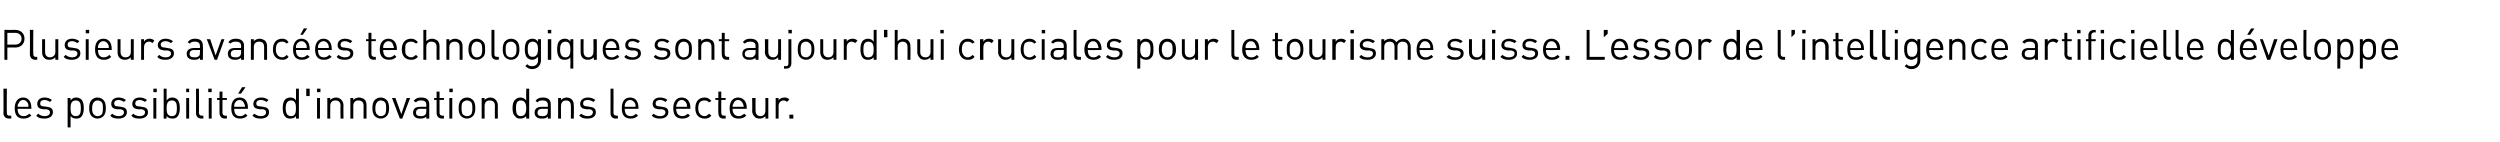
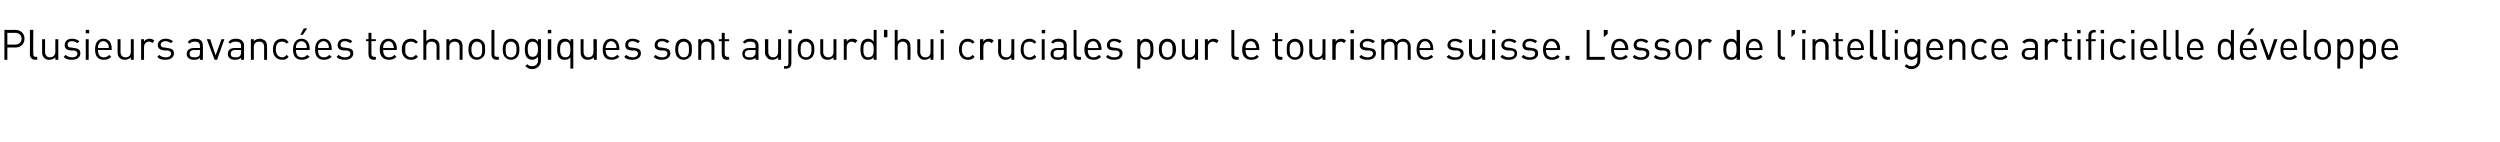
<svg xmlns="http://www.w3.org/2000/svg" version="1.1" width="510.2px" height="29px" viewBox="0 0 510.2 29">
  <desc>Plusieurs avanc es technologiques sont aujourd'hui cruciales pour le tourisme suisse. L’essor de l’intelligence artif...</desc>
  <defs />
  <g id="Polygon5906">
-     <path d="m1.4 23c0 .4.1.6.5.6c.02.04.4 0 .4 0l0 .6c0 0-.49-.04-.5 0c-.7 0-1.1-.5-1.1-1.1c.05-.05 0-5 0-5l.7 0c0 0-.04 4.92 0 4.9zm5-1c.04-.04 0 .2 0 .2c0 0-2.78.03-2.8 0c0 1 .4 1.5 1.3 1.5c.4 0 .7-.2 1.1-.5c0 0 .4.4.4.4c-.5.4-.9.6-1.6.6c-1.1 0-1.8-.6-1.8-2.1c0-1.4.7-2.2 1.7-2.2c1.1 0 1.7.8 1.7 2.1zm-2.6-.9c-.2.2-.2.3-.2.7c0 0 2.2 0 2.2 0c0-.4 0-.5-.1-.7c-.2-.4-.5-.7-1-.7c-.4 0-.8.3-.9.7zm6.8-.7c0 0-.4.4-.4.4c-.3-.2-.7-.4-1.1-.4c-.6 0-.9.3-.9.7c0 .4.2.6.7.6c0 0 .7.1.7.1c.7.1 1.2.3 1.2 1.1c0 .8-.7 1.3-1.7 1.3c-.7 0-1.3-.1-1.7-.6c0 0 .4-.4.4-.4c.3.3.8.5 1.3.5c.7 0 1.1-.3 1.1-.8c0-.3-.2-.5-.7-.6c0 0-.7 0-.7 0c-.8-.1-1.2-.4-1.2-1.1c0-.8.6-1.3 1.5-1.3c.6 0 1.1.2 1.5.5zm6-.1c.4.4.5 1.1.5 1.8c0 .6-.1 1.3-.5 1.7c-.2.3-.6.4-1 .4c-.5 0-.8-.1-1.2-.5c.01-.03 0 2.3 0 2.3l-.6 0l0-6l.6 0c0 0 .01.47 0 .5c.4-.5.7-.6 1.2-.6c.4 0 .8.2 1 .4zm-2.2 1.8c0 .8.1 1.6 1.1 1.6c.9 0 1-.8 1-1.6c0-.8-.1-1.6-1-1.6c-1 0-1.1.8-1.1 1.6zm6.7-1.7c.4.4.5 1 .5 1.7c0 .6-.1 1.2-.5 1.6c-.3.3-.7.5-1.2.5c-.5 0-.9-.2-1.2-.5c-.4-.4-.5-1-.5-1.6c0-.7.1-1.3.5-1.7c.3-.3.7-.5 1.2-.5c.5 0 .9.2 1.2.5zm-1.9.4c-.3.3-.4.8-.4 1.3c0 .4 0 1 .4 1.3c.2.2.4.3.7.3c.3 0 .6-.1.8-.3c.3-.3.3-.9.3-1.3c0-.5 0-1-.3-1.3c-.2-.2-.5-.3-.8-.3c-.3 0-.5.1-.7.3zm6.5-.4c0 0-.4.4-.4.4c-.3-.2-.7-.4-1.1-.4c-.6 0-.9.3-.9.7c0 .4.2.6.7.6c0 0 .7.1.7.1c.7.1 1.2.3 1.2 1.1c0 .8-.7 1.3-1.7 1.3c-.7 0-1.3-.1-1.7-.6c0 0 .4-.4.4-.4c.3.3.8.5 1.3.5c.7 0 1.1-.3 1.1-.8c0-.3-.2-.5-.7-.6c0 0-.7 0-.7 0c-.8-.1-1.2-.4-1.2-1.1c0-.8.6-1.3 1.5-1.3c.6 0 1.1.2 1.5.5zm4.3 0c0 0-.4.4-.4.4c-.3-.2-.7-.4-1.1-.4c-.6 0-.9.3-.9.7c0 .4.2.6.7.6c0 0 .7.1.7.1c.7.1 1.2.3 1.2 1.1c0 .8-.7 1.3-1.7 1.3c-.7 0-1.3-.1-1.7-.6c0 0 .4-.4.4-.4c.3.3.8.5 1.3.5c.7 0 1.1-.3 1.1-.8c0-.3-.2-.5-.7-.6c0 0-.7 0-.7 0c-.8-.1-1.2-.4-1.2-1.1c0-.8.6-1.3 1.5-1.3c.6 0 1.1.2 1.5.5zm1.9 3.8l-.6 0l0-4.2l.6 0l0 4.2zm.1-5.4l-.7 0l0-.7l.7 0l0 .7zm2 1.7c.4-.5.7-.6 1.2-.6c.4 0 .8.2 1 .4c.4.4.5 1.1.5 1.8c0 .6-.1 1.3-.5 1.7c-.2.3-.6.4-1 .4c-.5 0-.8-.1-1.2-.5c0-.04 0 .5 0 .5l-.6 0l0-6.1l.6 0c0 0 0 2.37 0 2.4zm0 1.6c0 .8.1 1.6 1.1 1.6c.9 0 1-.8 1-1.6c0-.8-.1-1.6-1-1.6c-1 0-1.1.8-1.1 1.6zm4.6 2.1l-.6 0l0-4.2l.6 0l0 4.2zm0-5.4l-.6 0l0-.7l.6 0l0 .7zm2 4.2c0 .4.2.6.6.6c0 .04.3 0 .3 0l0 .6c0 0-.41-.04-.4 0c-.7 0-1.1-.5-1.1-1.1c.03-.05 0-5 0-5l.6 0c0 0 .04 4.92 0 4.9zm2.6 1.2l-.6 0l0-4.2l.6 0l0 4.2zm0-5.4l-.7 0l0-.7l.7 0l0 .7zm2.2 1.2l.9 0l0 .4l-.9 0c0 0 .01 2.62 0 2.6c0 .4.2.6.6.6c-.02.04.3 0 .3 0l0 .6c0 0-.44-.04-.4 0c-.7 0-1.1-.5-1.1-1.2c-.01.04 0-2.6 0-2.6l-.5 0l0-.4l.5 0l0-1.3l.6 0l0 1.3zm5.2 2c-.01-.04 0 .2 0 .2c0 0-2.84.03-2.8 0c0 1 .4 1.5 1.2 1.5c.5 0 .8-.2 1.1-.5c0 0 .4.4.4.4c-.4.4-.8.6-1.5.6c-1.1 0-1.8-.6-1.8-2.1c0-1.4.6-2.2 1.7-2.2c1.1 0 1.7.8 1.7 2.1zm-2.7-.9c-.1.2-.1.3-.1.7c0 0 2.2 0 2.2 0c0-.4-.1-.5-.2-.7c-.1-.4-.5-.7-.9-.7c-.5 0-.8.3-1 .7zm1.3-2l-.6 0l.8-1.3l.7 0l-.9 1.3zm5.6 1.3c0 0-.4.4-.4.4c-.3-.2-.7-.4-1.2-.4c-.6 0-.9.3-.9.7c0 .4.2.6.8.6c0 0 .6.1.6.1c.7.1 1.2.3 1.2 1.1c0 .8-.6 1.3-1.7 1.3c-.7 0-1.2-.1-1.7-.6c0 0 .4-.4.4-.4c.4.3.8.5 1.3.5c.7 0 1.1-.3 1.1-.8c0-.3-.2-.5-.6-.6c0 0-.7 0-.7 0c-.9-.1-1.3-.4-1.3-1.1c0-.8.7-1.3 1.6-1.3c.6 0 1.1.2 1.5.5zm6.2 3.8l-.6 0c0 0 .03-.53 0-.5c-.3.4-.7.5-1.2.5c-.4 0-.8-.1-1-.4c-.4-.4-.5-1.1-.5-1.7c0-.7.1-1.4.5-1.8c.2-.2.6-.4 1-.4c.5 0 .9.1 1.2.6c.03-.03 0-2.4 0-2.4l.6 0l0 6.1zm-2.7-2.1c0 .8.2 1.6 1.1 1.6c.9 0 1-.8 1-1.6c0-.8-.1-1.6-1-1.6c-.9 0-1.1.8-1.1 1.6zm4.9-2.5l-.7 0l0-1.5l.7 0l0 1.5zm2.1 4.6l-.6 0l0-4.2l.6 0l0 4.2zm.1-5.4l-.7 0l0-.7l.7 0l0 .7zm4.2 1.5c.3.3.5.7.5 1.2c-.04-.01 0 2.7 0 2.7l-.6 0c0 0-.05-2.61 0-2.6c0-.8-.4-1.1-1.1-1.1c-.6 0-1 .4-1 1.1c-.02-.01 0 2.6 0 2.6l-.6 0l0-4.2l.6 0c0 0-.03.45 0 .4c.3-.3.7-.5 1.2-.5c.4 0 .8.2 1 .4zm4.8 0c.3.3.4.7.4 1.2c-.01-.01 0 2.7 0 2.7l-.6 0c0 0-.02-2.61 0-2.6c0-.8-.4-1.1-1.1-1.1c-.6 0-1 .4-1 1.1c0-.01 0 2.6 0 2.6l-.6 0l0-4.2l.6 0c0 0-.01.45 0 .4c.3-.3.7-.5 1.2-.5c.4 0 .8.2 1.1.4zm4.5.1c.4.4.5 1 .5 1.7c0 .6-.1 1.2-.5 1.6c-.3.3-.7.5-1.2.5c-.5 0-.9-.2-1.2-.5c-.4-.4-.5-1-.5-1.6c0-.7.1-1.3.5-1.7c.3-.3.7-.5 1.2-.5c.5 0 .9.2 1.2.5zm-1.9.4c-.3.3-.4.8-.4 1.3c0 .4 0 1 .4 1.3c.2.2.4.3.7.3c.3 0 .6-.1.8-.3c.3-.3.3-.9.3-1.3c0-.5 0-1-.3-1.3c-.2-.2-.5-.3-.8-.3c-.3 0-.5.1-.7.3zm3-.8l.7 0l1.2 3.3l1.1-3.3l.7 0l-1.6 4.2l-.5 0l-1.6-4.2zm7.6 1.3c0 .02 0 2.9 0 2.9l-.6 0c0 0-.01-.44 0-.4c-.3.3-.7.4-1.2.4c-.6 0-.9-.1-1.2-.4c-.2-.2-.3-.5-.3-.8c0-.8.5-1.2 1.4-1.2c.04-.02 1.3 0 1.3 0c0 0-.01-.42 0-.4c0-.6-.3-.9-1.1-.9c-.5 0-.8.1-1 .4c0 0-.5-.3-.5-.3c.4-.5.8-.7 1.5-.7c1.2 0 1.7.5 1.7 1.4zm-1.8.9c-.6 0-.9.3-.9.8c0 .5.3.7 1 .7c.3 0 .6 0 .9-.3c.1-.1.2-.4.2-.7c-.01-.02 0-.5 0-.5c0 0-1.17.03-1.2 0zm3.9-2.2l.9 0l0 .4l-.9 0c0 0 .01 2.62 0 2.6c0 .4.2.6.6.6c-.02.04.3 0 .3 0l0 .6c0 0-.43-.04-.4 0c-.7 0-1.1-.5-1.1-1.2c0 .04 0-2.6 0-2.6l-.5 0l0-.4l.5 0l0-1.3l.6 0l0 1.3zm2.6 4.2l-.6 0l0-4.2l.6 0l0 4.2zm.1-5.4l-.7 0l0-.7l.7 0l0 .7zm4.1 1.6c.4.4.5 1 .5 1.7c0 .6-.1 1.2-.5 1.6c-.3.3-.7.5-1.2.5c-.5 0-.9-.2-1.2-.5c-.4-.4-.5-1-.5-1.6c0-.7.1-1.3.5-1.7c.3-.3.7-.5 1.2-.5c.5 0 .9.2 1.2.5zm-2 .4c-.3.3-.3.8-.3 1.3c0 .4 0 1 .3 1.3c.3.2.5.3.8.3c.3 0 .6-.1.8-.3c.3-.3.3-.9.3-1.3c0-.5 0-1-.3-1.3c-.2-.2-.5-.3-.8-.3c-.3 0-.5.1-.8.3zm6.6-.5c.3.3.5.7.5 1.2c-.02-.01 0 2.7 0 2.7l-.6 0c0 0-.03-2.61 0-2.6c0-.8-.4-1.1-1.1-1.1c-.6 0-1 .4-1 1.1c-.01-.01 0 2.6 0 2.6l-.6 0l0-4.2l.6 0c0 0-.01.45 0 .4c.3-.3.7-.5 1.2-.5c.4 0 .8.2 1 .4zm6.9 3.9l-.6 0c0 0-.05-.53 0-.5c-.4.4-.8.5-1.2.5c-.5 0-.8-.1-1-.4c-.5-.4-.6-1.1-.6-1.7c0-.7.1-1.4.6-1.8c.2-.2.5-.4 1-.4c.4 0 .8.1 1.2.6c-.05-.03 0-2.4 0-2.4l.6 0l0 6.1zm-2.7-2.1c0 .8.1 1.6 1 1.6c.9 0 1.1-.8 1.1-1.6c0-.8-.2-1.6-1.1-1.6c-.9 0-1 .8-1 1.6zm7.1-.8c.03.02 0 2.9 0 2.9l-.6 0c0 0 .02-.44 0-.4c-.3.3-.6.4-1.2.4c-.6 0-.9-.1-1.2-.4c-.2-.2-.3-.5-.3-.8c0-.8.5-1.2 1.5-1.2c-.03-.02 1.2 0 1.2 0c0 0 .02-.42 0-.4c0-.6-.3-.9-1.1-.9c-.5 0-.8.1-1 .4c0 0-.4-.3-.4-.3c.3-.5.8-.7 1.5-.7c1.1 0 1.6.5 1.6 1.4zm-1.7.9c-.7 0-1 .3-1 .8c0 .5.3.7 1 .7c.3 0 .6 0 .9-.3c.1-.1.2-.4.2-.7c.02-.02 0-.5 0-.5c0 0-1.15.03-1.1 0zm6-1.9c.3.3.4.7.4 1.2c.05-.01 0 2.7 0 2.7l-.6 0c0 0 .04-2.61 0-2.6c0-.8-.4-1.1-1-1.1c-.6 0-1 .4-1 1.1c-.04-.01 0 2.6 0 2.6l-.6 0l0-4.2l.6 0c0 0-.05.45 0 .4c.3-.3.7-.5 1.1-.5c.5 0 .9.2 1.1.4zm4.8.1c0 0-.4.4-.4.4c-.3-.2-.7-.4-1.2-.4c-.6 0-.9.3-.9.7c0 .4.2.6.8.6c0 0 .6.1.6.1c.7.1 1.2.3 1.2 1.1c0 .8-.6 1.3-1.7 1.3c-.7 0-1.2-.1-1.7-.6c0 0 .4-.4.4-.4c.4.3.8.5 1.3.5c.7 0 1.1-.3 1.1-.8c0-.3-.2-.5-.6-.6c0 0-.7 0-.7 0c-.9-.1-1.3-.4-1.3-1.1c0-.8.7-1.3 1.6-1.3c.6 0 1.1.2 1.5.5zm3.7 2.6c0 .4.2.6.6.6c-.01.04.3 0 .3 0l0 .6c0 0-.42-.04-.4 0c-.8 0-1.1-.5-1.1-1.1c.02-.05 0-5 0-5l.6 0c0 0 .03 4.92 0 4.9zm5.1-1c.01-.04 0 .2 0 .2c0 0-2.81.03-2.8 0c0 1 .4 1.5 1.2 1.5c.5 0 .8-.2 1.1-.5c0 0 .4.4.4.4c-.4.4-.8.6-1.5.6c-1.1 0-1.8-.6-1.8-2.1c0-1.4.6-2.2 1.7-2.2c1.1 0 1.7.8 1.7 2.1zm-2.7-.9c-.1.2-.1.3-.1.7c0 0 2.2 0 2.2 0c0-.4 0-.5-.1-.7c-.2-.4-.6-.7-1-.7c-.5 0-.8.3-1 .7zm8.6-.7c0 0-.4.4-.4.4c-.3-.2-.6-.4-1.1-.4c-.6 0-.9.3-.9.7c0 .4.2.6.7.6c0 0 .7.1.7.1c.7.1 1.2.3 1.2 1.1c0 .8-.7 1.3-1.7 1.3c-.7 0-1.2-.1-1.7-.6c0 0 .4-.4.4-.4c.3.3.8.5 1.3.5c.7 0 1.1-.3 1.1-.8c0-.3-.2-.5-.7-.6c0 0-.7 0-.7 0c-.8-.1-1.2-.4-1.2-1.1c0-.8.6-1.3 1.5-1.3c.6 0 1.2.2 1.5.5zm4.7 1.6c-.05-.04 0 .2 0 .2c0 0-2.87.03-2.9 0c0 1 .5 1.5 1.3 1.5c.4 0 .7-.2 1.1-.5c0 0 .4.4.4.4c-.4.4-.8.6-1.6.6c-1.1 0-1.8-.6-1.8-2.1c0-1.4.7-2.2 1.7-2.2c1.1 0 1.8.8 1.8 2.1zm-2.7-.9c-.1.2-.2.3-.2.7c0 0 2.2 0 2.2 0c0-.4 0-.5-.1-.7c-.2-.4-.5-.7-1-.7c-.4 0-.8.3-.9.7zm7-.5c0 0-.5.3-.5.3c-.3-.3-.5-.4-.9-.4c-.4 0-.8.1-1 .4c-.2.3-.3.6-.3 1.2c0 .5.1.8.3 1.1c.2.3.6.5 1 .5c.4 0 .6-.2.9-.5c0 0 .5.4.5.4c-.5.5-.8.6-1.4.6c-1.1 0-1.9-.7-1.9-2.1c0-1.5.8-2.2 1.9-2.2c.6 0 .9.2 1.4.7zm2-.6l.9 0l0 .4l-.9 0c0 0-.03 2.62 0 2.6c0 .4.2.6.5.6c.04.04.4 0 .4 0l0 .6c0 0-.47-.04-.5 0c-.7 0-1-.5-1-1.2c-.04.04 0-2.6 0-2.6l-.6 0l0-.4l.6 0l0-1.3l.6 0l0 1.3zm5.2 2c-.05-.04 0 .2 0 .2c0 0-2.87.03-2.9 0c0 1 .5 1.5 1.3 1.5c.4 0 .7-.2 1.1-.5c0 0 .4.4.4.4c-.4.4-.8.6-1.6.6c-1.1 0-1.8-.6-1.8-2.1c0-1.4.7-2.2 1.7-2.2c1.1 0 1.8.8 1.8 2.1zm-2.7-.9c-.1.2-.2.3-.2.7c0 0 2.3 0 2.3 0c-.1-.4-.1-.5-.2-.7c-.2-.4-.5-.7-1-.7c-.4 0-.8.3-.9.7zm7.1 3.1l-.6 0c0 0 .04-.5 0-.5c-.3.3-.7.5-1.1.5c-.5 0-.9-.1-1.1-.4c-.3-.3-.5-.7-.5-1.1c.05-.05 0-2.7 0-2.7l.7 0c0 0-.04 2.56 0 2.6c0 .7.4 1.1 1 1.1c.6 0 1-.4 1-1.1c.04-.04 0-2.6 0-2.6l.6 0l0 4.2zm4.3-3.9c0 0-.5.5-.5.5c-.2-.2-.4-.3-.7-.3c-.6 0-1 .5-1 1.1c.01 0 0 2.6 0 2.6l-.6 0l0-4.2l.6 0c0 0 .01.49 0 .5c.2-.4.7-.6 1.2-.6c.4 0 .7.1 1 .4zm.8 3.9l-.8 0l0-.8l.8 0l0 .8z" stroke="none" fill="#000" />
-   </g>
+     </g>
  <g id="Polygon5905">
    <path d="m3.1 6.1c1.1 0 1.9.7 1.9 1.8c0 1.1-.8 1.8-1.9 1.8c.03-.03-1.6 0-1.6 0l0 2.5l-.6 0l0-6.1c0 0 2.23.01 2.2 0zm-1.6.6l0 2.4c0 0 1.58 0 1.6 0c.7 0 1.3-.4 1.3-1.2c0-.8-.6-1.2-1.3-1.2c-.02-.01-1.6 0-1.6 0zm5.3 4.3c0 .4.1.6.5.6c.01.04.3 0 .3 0l0 .6c0 0-.4-.04-.4 0c-.7 0-1.1-.5-1.1-1.1c.04-.05 0-5 0-5l.7 0c0 0-.05 4.92 0 4.9zm5.1 1.2l-.6 0c0 0-.03-.5 0-.5c-.3.3-.7.5-1.2.5c-.5 0-.8-.1-1.1-.4c-.3-.3-.4-.7-.4-1.1c-.03-.05 0-2.7 0-2.7l.6 0c0 0-.02 2.56 0 2.6c0 .7.4 1.1 1 1.1c.6 0 1.1-.4 1.1-1.1c-.04-.04 0-2.6 0-2.6l.6 0l0 4.2zm4.3-3.8c0 0-.4.4-.4.4c-.3-.2-.7-.4-1.1-.4c-.6 0-.9.3-.9.7c0 .4.2.6.7.6c0 0 .7.1.7.1c.7.1 1.2.3 1.2 1.1c0 .8-.7 1.3-1.7 1.3c-.7 0-1.3-.1-1.7-.6c0 0 .4-.4.4-.4c.3.3.8.5 1.3.5c.7 0 1.1-.3 1.1-.8c0-.3-.2-.5-.7-.6c0 0-.7 0-.7 0c-.8-.1-1.2-.4-1.2-1.1c0-.8.6-1.3 1.5-1.3c.6 0 1.1.2 1.5.5zm1.9 3.8l-.6 0l0-4.2l.6 0l0 4.2zm.1-5.4l-.7 0l0-.7l.7 0l0 .7zm4.6 3.2c.01-.04 0 .2 0 .2c0 0-2.81.03-2.8 0c0 1 .4 1.5 1.2 1.5c.5 0 .8-.2 1.1-.5c0 0 .4.4.4.4c-.4.4-.8.6-1.5.6c-1.1 0-1.8-.6-1.8-2.1c0-1.4.6-2.2 1.7-2.2c1.1 0 1.7.8 1.7 2.1zm-2.7-.9c-.1.2-.1.3-.1.7c0 0 2.2 0 2.2 0c0-.4 0-.5-.1-.7c-.2-.4-.6-.7-1-.7c-.5 0-.8.3-1 .7zm7.2 3.1l-.6 0c0 0 0-.5 0-.5c-.3.3-.7.5-1.2.5c-.4 0-.8-.1-1.1-.4c-.3-.3-.4-.7-.4-1.1c.01-.05 0-2.7 0-2.7l.6 0c0 0 .02 2.56 0 2.6c0 .7.4 1.1 1 1.1c.7 0 1.1-.4 1.1-1.1c-.01-.04 0-2.6 0-2.6l.6 0l0 4.2zm4.2-3.9c0 0-.4.5-.4.5c-.2-.2-.4-.3-.7-.3c-.6 0-1 .5-1 1.1c-.03 0 0 2.6 0 2.6l-.6 0l0-4.2l.6 0c0 0-.03.49 0 .5c.2-.4.7-.6 1.1-.6c.4 0 .7.1 1 .4zm3.8.1c0 0-.4.4-.4.4c-.3-.2-.7-.4-1.1-.4c-.6 0-1 .3-1 .7c0 .4.3.6.8.6c0 0 .6.1.6.1c.8.1 1.3.3 1.3 1.1c0 .8-.7 1.3-1.7 1.3c-.7 0-1.3-.1-1.7-.6c0 0 .4-.4.4-.4c.3.3.7.5 1.3.5c.7 0 1.1-.3 1.1-.8c0-.3-.2-.5-.7-.6c0 0-.7 0-.7 0c-.8-.1-1.3-.4-1.3-1.1c0-.8.7-1.3 1.6-1.3c.6 0 1.1.2 1.5.5zm6.1.9c.05.02 0 2.9 0 2.9l-.6 0c0 0 .04-.44 0-.4c-.3.3-.6.4-1.2.4c-.5 0-.9-.1-1.2-.4c-.2-.2-.3-.5-.3-.8c0-.8.6-1.2 1.5-1.2c-.01-.02 1.2 0 1.2 0c0 0 .04-.42 0-.4c0-.6-.3-.9-1-.9c-.6 0-.8.1-1.1.4c0 0-.4-.3-.4-.3c.4-.5.8-.7 1.5-.7c1.1 0 1.6.5 1.6 1.4zm-1.7.9c-.7 0-1 .3-1 .8c0 .5.3.7 1 .7c.3 0 .7 0 .9-.3c.2-.1.2-.4.2-.7c.04-.02 0-.5 0-.5c0 0-1.13.03-1.1 0zm2.5-2.2l.7 0l1.1 3.3l1.2-3.3l.6 0l-1.5 4.2l-.5 0l-1.6-4.2zm7.6 1.3c-.01.02 0 2.9 0 2.9l-.6 0c0 0-.02-.44 0-.4c-.4.3-.7.4-1.2.4c-.6 0-.9-.1-1.2-.4c-.2-.2-.3-.5-.3-.8c0-.8.5-1.2 1.4-1.2c.03-.02 1.3 0 1.3 0c0 0-.02-.42 0-.4c0-.6-.3-.9-1.1-.9c-.5 0-.8.1-1.1.4c0 0-.4-.3-.4-.3c.4-.5.8-.7 1.5-.7c1.1 0 1.7.5 1.7 1.4zm-1.8.9c-.6 0-.9.3-.9.8c0 .5.3.7.9.7c.4 0 .7 0 1-.3c.1-.1.2-.4.2-.7c-.02-.02 0-.5 0-.5c0 0-1.19.03-1.2 0zm6.1-1.9c.3.3.4.7.4 1.2c.01-.01 0 2.7 0 2.7l-.6 0c0 0 0-2.61 0-2.6c0-.8-.4-1.1-1-1.1c-.7 0-1.1.4-1.1 1.1c.02-.01 0 2.6 0 2.6l-.6 0l0-4.2l.6 0c0 0 .01.45 0 .4c.3-.3.7-.5 1.2-.5c.4 0 .8.2 1.1.4zm4.8.3c0 0-.4.3-.4.3c-.3-.3-.5-.4-.9-.4c-.4 0-.8.1-1 .4c-.2.3-.3.6-.3 1.2c0 .5.1.8.3 1.1c.2.3.6.5 1 .5c.4 0 .6-.2.9-.5c0 0 .4.4.4.4c-.4.5-.7.6-1.3.6c-1.1 0-1.9-.7-1.9-2.1c0-1.5.8-2.2 1.9-2.2c.6 0 .9.2 1.3.7zm4.3 1.4c.03-.04 0 .2 0 .2c0 0-2.79.03-2.8 0c0 1 .4 1.5 1.2 1.5c.5 0 .8-.2 1.1-.5c0 0 .5.4.5.4c-.5.4-.9.6-1.6.6c-1.1 0-1.8-.6-1.8-2.1c0-1.4.7-2.2 1.7-2.2c1.1 0 1.7.8 1.7 2.1zm-2.7-.9c-.1.2-.1.3-.1.7c0 0 2.2 0 2.2 0c0-.4 0-.5-.1-.7c-.2-.4-.5-.7-1-.7c-.4 0-.8.3-1 .7zm1.3-2l-.5 0l.7-1.3l.7 0l-.9 1.3zm5.9 2.9c.03-.04 0 .2 0 .2c0 0-2.79.03-2.8 0c0 1 .4 1.5 1.2 1.5c.5 0 .8-.2 1.1-.5c0 0 .5.4.5.4c-.5.4-.9.6-1.6.6c-1.1 0-1.8-.6-1.8-2.1c0-1.4.7-2.2 1.7-2.2c1.1 0 1.7.8 1.7 2.1zm-2.7-.9c-.1.2-.1.3-.1.7c0 0 2.2 0 2.2 0c0-.4 0-.5-.1-.7c-.2-.4-.5-.7-1-.7c-.4 0-.8.3-1 .7zm6.9-.7c0 0-.4.4-.4.4c-.3-.2-.7-.4-1.1-.4c-.6 0-.9.3-.9.7c0 .4.2.6.7.6c0 0 .7.1.7.1c.7.1 1.2.3 1.2 1.1c0 .8-.7 1.3-1.7 1.3c-.7 0-1.3-.1-1.7-.6c0 0 .4-.4.4-.4c.3.3.8.5 1.3.5c.7 0 1.1-.3 1.1-.8c0-.3-.2-.5-.7-.6c0 0-.7 0-.7 0c-.8-.1-1.2-.4-1.2-1.1c0-.8.6-1.3 1.5-1.3c.6 0 1.1.2 1.5.5zm3.9-.4l.9 0l0 .4l-.9 0c0 0 0 2.62 0 2.6c0 .4.2.6.6.6c-.04.04.3 0 .3 0l0 .6c0 0-.45-.04-.4 0c-.8 0-1.1-.5-1.1-1.2c-.02.04 0-2.6 0-2.6l-.5 0l0-.4l.5 0l0-1.3l.6 0l0 1.3zm5.2 2c-.03-.04 0 .2 0 .2c0 0-2.85.03-2.8 0c0 1 .4 1.5 1.2 1.5c.5 0 .8-.2 1.1-.5c0 0 .4.4.4.4c-.4.4-.8.6-1.5.6c-1.1 0-1.9-.6-1.9-2.1c0-1.4.7-2.2 1.8-2.2c1 0 1.7.8 1.7 2.1zm-2.7-.9c-.1.2-.1.3-.1.7c0 0 2.2 0 2.2 0c-.1-.4-.1-.5-.2-.7c-.1-.4-.5-.7-.9-.7c-.5 0-.8.3-1 .7zm7-.5c0 0-.4.3-.4.3c-.4-.3-.6-.4-1-.4c-.4 0-.7.1-1 .4c-.2.3-.2.6-.2 1.2c0 .5 0 .8.2 1.1c.3.3.6.5 1 .5c.4 0 .6-.2 1-.5c0 0 .4.4.4.4c-.5.5-.8.6-1.4.6c-1.1 0-1.9-.7-1.9-2.1c0-1.5.8-2.2 1.9-2.2c.6 0 .9.2 1.4.7zm1.7-.2c.3-.3.7-.5 1.2-.5c.4 0 .8.2 1.1.4c.3.3.4.7.4 1.2c-.02-.01 0 2.7 0 2.7l-.6 0c0 0-.03-2.61 0-2.6c0-.8-.4-1.1-1.1-1.1c-.6 0-1 .4-1 1.1c0-.01 0 2.6 0 2.6l-.6 0l0-6.1l.6 0c0 0 0 2.35 0 2.3zm7-.1c.3.3.4.7.4 1.2c0-.01 0 2.7 0 2.7l-.6 0c0 0-.01-2.61 0-2.6c0-.8-.4-1.1-1-1.1c-.7 0-1.1.4-1.1 1.1c.02-.01 0 2.6 0 2.6l-.6 0l0-4.2l.6 0c0 0 .01.45 0 .4c.3-.3.7-.5 1.2-.5c.4 0 .8.2 1.1.4zm4.5.1c.5.4.5 1 .5 1.7c0 .6 0 1.2-.5 1.6c-.3.3-.7.5-1.2.5c-.5 0-.9-.2-1.2-.5c-.4-.4-.5-1-.5-1.6c0-.7.1-1.3.5-1.7c.3-.3.7-.5 1.2-.5c.5 0 .9.2 1.2.5zm-1.9.4c-.3.3-.4.8-.4 1.3c0 .4.1 1 .4 1.3c.2.2.4.3.7.3c.3 0 .6-.1.8-.3c.3-.3.3-.9.3-1.3c0-.5 0-1-.3-1.3c-.2-.2-.5-.3-.8-.3c-.3 0-.5.1-.7.3zm4.3 2.2c0 .4.1.6.6.6c-.03.04.3 0 .3 0l0 .6c0 0-.44-.04-.4 0c-.8 0-1.1-.5-1.1-1.1c0-.05 0-5 0-5l.6 0c0 0 .01 4.92 0 4.9zm4.6-2.6c.4.4.5 1 .5 1.7c0 .6-.1 1.2-.5 1.6c-.3.3-.7.5-1.2.5c-.5 0-.9-.2-1.2-.5c-.4-.4-.5-1-.5-1.6c0-.7.1-1.3.5-1.7c.3-.3.7-.5 1.2-.5c.5 0 .9.2 1.2.5zm-2 .4c-.3.3-.3.8-.3 1.3c0 .4 0 1 .3 1.3c.2.2.5.3.8.3c.3 0 .5-.1.7-.3c.4-.3.4-.9.4-1.3c0-.5 0-1-.4-1.3c-.2-.2-.4-.3-.7-.3c-.3 0-.6.1-.8.3zm6.3-.3c-.01-.03 0-.5 0-.5l.6 0c0 0-.01 4.29 0 4.3c0 1-.7 1.8-1.8 1.8c-.6 0-.9-.2-1.4-.6c0 0 .4-.4.4-.4c.3.3.5.4 1 .4c.8 0 1.2-.5 1.2-1.2c0 0 0-.7 0-.7c-.4.4-.7.6-1.2.6c-.4 0-.8-.2-1-.4c-.4-.4-.5-1.1-.5-1.8c0-.6.1-1.3.5-1.7c.2-.2.6-.4 1-.4c.5 0 .8.1 1.2.6zm-2.1 1.5c0 .8.1 1.6 1 1.6c.9 0 1.1-.8 1.1-1.6c0-.7-.2-1.5-1.1-1.5c-.9 0-1 .8-1 1.5zm4.8 2.2l-.7 0l0-4.2l.7 0l0 4.2zm0-5.4l-.7 0l0-.7l.7 0l0 .7zm3.9 1.7c.03-.02 0-.5 0-.5l.6 0l0 6l-.6 0c0 0 .03-2.32 0-2.3c-.3.4-.7.5-1.2.5c-.4 0-.8-.1-1-.4c-.4-.4-.5-1.1-.5-1.7c0-.7.1-1.4.5-1.8c.2-.2.6-.4 1-.4c.5 0 .9.1 1.2.6zm-2.1 1.6c0 .8.2 1.6 1.1 1.6c.9 0 1-.8 1-1.6c0-.8-.1-1.6-1-1.6c-.9 0-1.1.8-1.1 1.6zm7.5 2.1l-.6 0c0 0-.04-.5 0-.5c-.3.3-.8.5-1.2.5c-.5 0-.8-.1-1.1-.4c-.3-.3-.4-.7-.4-1.1c-.04-.05 0-2.7 0-2.7l.6 0c0 0-.03 2.56 0 2.6c0 .7.4 1.1 1 1.1c.6 0 1-.4 1-1.1c.05-.04 0-2.6 0-2.6l.7 0l0 4.2zm4.6-2.2c.05-.04 0 .2 0 .2c0 0-2.77.03-2.8 0c0 1 .5 1.5 1.3 1.5c.4 0 .7-.2 1.1-.5c0 0 .4.4.4.4c-.5.4-.9.6-1.6.6c-1.1 0-1.8-.6-1.8-2.1c0-1.4.7-2.2 1.7-2.2c1.1 0 1.7.8 1.7 2.1zm-2.6-.9c-.1.2-.2.3-.2.7c0 0 2.2 0 2.2 0c0-.4 0-.5-.1-.7c-.2-.4-.5-.7-1-.7c-.4 0-.8.3-.9.7zm6.8-.7c0 0-.4.4-.4.4c-.3-.2-.7-.4-1.1-.4c-.6 0-.9.3-.9.7c0 .4.2.6.7.6c0 0 .7.1.7.1c.7.1 1.2.3 1.2 1.1c0 .8-.7 1.3-1.7 1.3c-.7 0-1.3-.1-1.7-.6c0 0 .4-.4.4-.4c.3.3.8.5 1.3.5c.7 0 1.1-.3 1.1-.8c0-.3-.2-.5-.7-.6c0 0-.7 0-.7 0c-.8-.1-1.2-.4-1.2-1.1c0-.8.6-1.3 1.5-1.3c.6 0 1.1.2 1.5.5zm6 0c0 0-.4.4-.4.4c-.3-.2-.6-.4-1.1-.4c-.6 0-.9.3-.9.7c0 .4.2.6.7.6c0 0 .7.1.7.1c.7.1 1.2.3 1.2 1.1c0 .8-.7 1.3-1.7 1.3c-.7 0-1.2-.1-1.7-.6c0 0 .4-.4.4-.4c.3.3.8.5 1.3.5c.7 0 1.1-.3 1.1-.8c0-.3-.2-.5-.7-.6c0 0-.7 0-.7 0c-.8-.1-1.2-.4-1.2-1.1c0-.8.6-1.3 1.5-1.3c.6 0 1.1.2 1.5.5zm4.1 0c.5.4.5 1 .5 1.7c0 .6 0 1.2-.5 1.6c-.3.3-.7.5-1.2.5c-.5 0-.9-.2-1.2-.5c-.4-.4-.5-1-.5-1.6c0-.7.1-1.3.5-1.7c.3-.3.7-.5 1.2-.5c.5 0 .9.2 1.2.5zm-1.9.4c-.3.3-.4.8-.4 1.3c0 .4.1 1 .4 1.3c.2.2.4.3.7.3c.3 0 .6-.1.8-.3c.3-.3.3-.9.3-1.3c0-.5 0-1-.3-1.3c-.2-.2-.5-.3-.8-.3c-.3 0-.5.1-.7.3zm6.6-.5c.3.3.4.7.4 1.2c0-.01 0 2.7 0 2.7l-.6 0c0 0-.01-2.61 0-2.6c0-.8-.4-1.1-1-1.1c-.7 0-1.1.4-1.1 1.1c.02-.01 0 2.6 0 2.6l-.6 0l0-4.2l.6 0c0 0 .01.45 0 .4c.3-.3.7-.5 1.2-.5c.4 0 .8.2 1.1.4zm2.5-.3l.9 0l0 .4l-.9 0c0 0-.02 2.62 0 2.6c0 .4.2.6.6.6c-.05.04.3 0 .3 0l0 .6c0 0-.46-.04-.5 0c-.7 0-1-.5-1-1.2c-.03.04 0-2.6 0-2.6l-.6 0l0-.4l.6 0l0-1.3l.6 0l0 1.3zm6.9 1.3c-.03.02 0 2.9 0 2.9l-.6 0c0 0-.04-.44 0-.4c-.4.3-.7.4-1.3.4c-.5 0-.8-.1-1.1-.4c-.2-.2-.3-.5-.3-.8c0-.8.5-1.2 1.4-1.2c.01-.02 1.3 0 1.3 0c0 0-.04-.42 0-.4c0-.6-.3-.9-1.1-.9c-.5 0-.8.1-1.1.4c0 0-.4-.3-.4-.3c.4-.5.8-.7 1.5-.7c1.1 0 1.7.5 1.7 1.4zm-1.8.9c-.6 0-1 .3-1 .8c0 .5.3.7 1 .7c.4 0 .7 0 .9-.3c.2-.1.3-.4.3-.7c-.04-.02 0-.5 0-.5c0 0-1.21.03-1.2 0zm6.4 2l-.6 0c0 0 .04-.5 0-.5c-.3.3-.7.5-1.1.5c-.5 0-.9-.1-1.1-.4c-.3-.3-.5-.7-.5-1.1c.05-.05 0-2.7 0-2.7l.7 0c0 0-.04 2.56 0 2.6c0 .7.4 1.1 1 1.1c.6 0 1-.4 1-1.1c.03-.04 0-2.6 0-2.6l.6 0l0 4.2zm2.1.7c0 .6-.3 1.1-1 1.1c-.04.03-.5 0-.5 0l0-.5c0 0 .35 0 .4 0c.4 0 .5-.2.5-.6c.01-.01 0-4.9 0-4.9l.6 0c0 0 .02 4.91 0 4.9zm.1-6.1l-.7 0l0-.7l.7 0l0 .7zm4.1 1.6c.4.4.5 1 .5 1.7c0 .6-.1 1.2-.5 1.6c-.3.3-.7.5-1.2.5c-.5 0-.9-.2-1.2-.5c-.4-.4-.5-1-.5-1.6c0-.7.1-1.3.5-1.7c.3-.3.7-.5 1.2-.5c.5 0 .9.2 1.2.5zm-2 .4c-.3.3-.3.8-.3 1.3c0 .4 0 1 .3 1.3c.2.2.5.3.8.3c.3 0 .5-.1.7-.3c.4-.3.4-.9.4-1.3c0-.5 0-1-.4-1.3c-.2-.2-.4-.3-.7-.3c-.3 0-.6.1-.8.3zm7 3.4l-.6 0c0 0 .01-.5 0-.5c-.3.3-.7.5-1.2.5c-.4 0-.8-.1-1.1-.4c-.2-.3-.4-.7-.4-1.1c.01-.05 0-2.7 0-2.7l.6 0c0 0 .03 2.56 0 2.6c0 .7.4 1.1 1.1 1.1c.6 0 1-.4 1-1.1c0-.04 0-2.6 0-2.6l.6 0l0 4.2zm4.3-3.9c0 0-.5.5-.5.5c-.2-.2-.4-.3-.7-.3c-.6 0-1 .5-1 1.1c-.02 0 0 2.6 0 2.6l-.6 0l0-4.2l.6 0c0 0-.02.49 0 .5c.2-.4.7-.6 1.2-.6c.4 0 .7.1 1 .4zm3.9 3.9l-.6 0c0 0-.01-.53 0-.5c-.4.4-.7.5-1.2.5c-.4 0-.8-.1-1-.4c-.4-.4-.5-1.1-.5-1.7c0-.7.1-1.4.5-1.8c.2-.2.6-.4 1-.4c.5 0 .8.1 1.2.6c-.01-.03 0-2.4 0-2.4l.6 0l0 6.1zm-2.7-2.1c0 .8.1 1.6 1 1.6c1 0 1.1-.8 1.1-1.6c0-.8-.1-1.6-1.1-1.6c-.9 0-1 .8-1 1.6zm4.9-2.5l-.7 0l0-1.5l.7 0l0 1.5zm2.1.8c.3-.3.7-.5 1.1-.5c.5 0 .9.2 1.1.4c.3.3.4.7.4 1.2c.04-.01 0 2.7 0 2.7l-.6 0c0 0 .03-2.61 0-2.6c0-.8-.4-1.1-1-1.1c-.6 0-1 .4-1 1.1c-.04-.01 0 2.6 0 2.6l-.6 0l0-6.1l.6 0c0 0-.04 2.35 0 2.3zm7.3 3.8l-.6 0c0 0 .01-.5 0-.5c-.3.3-.7.5-1.2.5c-.4 0-.8-.1-1-.4c-.3-.3-.5-.7-.5-1.1c.02-.05 0-2.7 0-2.7l.6 0c0 0 .03 2.56 0 2.6c0 .7.4 1.1 1.1 1.1c.6 0 1-.4 1-1.1c.01-.04 0-2.6 0-2.6l.6 0l0 4.2zm2.1 0l-.6 0l0-4.2l.6 0l0 4.2zm0-5.4l-.7 0l0-.7l.7 0l0 .7zm6.3 1.8c0 0-.4.3-.4.3c-.3-.3-.6-.4-1-.4c-.4 0-.7.1-.9.4c-.2.3-.3.6-.3 1.2c0 .5.1.8.3 1.1c.2.3.5.5.9.5c.4 0 .7-.2 1-.5c0 0 .4.4.4.4c-.4.5-.8.6-1.4.6c-1 0-1.8-.7-1.8-2.1c0-1.5.8-2.2 1.8-2.2c.6 0 1 .2 1.4.7zm3.9-.3c0 0-.4.5-.4.5c-.3-.2-.4-.3-.7-.3c-.7 0-1 .5-1 1.1c-.05 0 0 2.6 0 2.6l-.7 0l0-4.2l.7 0c0 0-.05.49 0 .5c.2-.4.6-.6 1.1-.6c.4 0 .7.1 1 .4zm4.2 3.9l-.6 0c0 0 .02-.5 0-.5c-.3.3-.7.5-1.2.5c-.4 0-.8-.1-1-.4c-.3-.3-.5-.7-.5-1.1c.02-.05 0-2.7 0-2.7l.6 0c0 0 .03 2.56 0 2.6c0 .7.4 1.1 1.1 1.1c.6 0 1-.4 1-1.1c.01-.04 0-2.6 0-2.6l.6 0l0 4.2zm4.5-3.6c0 0-.4.3-.4.3c-.3-.3-.6-.4-1-.4c-.4 0-.7.1-1 .4c-.1.3-.2.6-.2 1.2c0 .5.1.8.2 1.1c.3.3.6.5 1 .5c.4 0 .7-.2 1-.5c0 0 .4.4.4.4c-.4.5-.8.6-1.4.6c-1 0-1.8-.7-1.8-2.1c0-1.5.8-2.2 1.8-2.2c.6 0 1 .2 1.4.7zm1.7 3.6l-.6 0l0-4.2l.6 0l0 4.2zm.1-5.4l-.7 0l0-.7l.7 0l0 .7zm4.4 2.5c-.03.02 0 2.9 0 2.9l-.6 0c0 0-.04-.44 0-.4c-.4.3-.7.4-1.2.4c-.6 0-.9-.1-1.2-.4c-.2-.2-.3-.5-.3-.8c0-.8.5-1.2 1.4-1.2c.01-.02 1.3 0 1.3 0c0 0-.04-.42 0-.4c0-.6-.3-.9-1.1-.9c-.5 0-.8.1-1.1.4c0 0-.4-.3-.4-.3c.4-.5.8-.7 1.5-.7c1.1 0 1.7.5 1.7 1.4zm-1.8.9c-.6 0-.9.3-.9.8c0 .5.2.7.9.7c.4 0 .7 0 .9-.3c.2-.1.3-.4.3-.7c-.04-.02 0-.5 0-.5c0 0-1.2.03-1.2 0zm3.8.8c0 .4.1.6.5.6c.05.04.4 0 .4 0l0 .6c0 0-.46-.04-.5 0c-.7 0-1-.5-1-1.1c-.02-.05 0-5 0-5l.6 0c0 0-.01 4.92 0 4.9zm5.1-1c-.03-.04 0 .2 0 .2c0 0-2.85.03-2.8 0c0 1 .4 1.5 1.2 1.5c.5 0 .7-.2 1.1-.5c0 0 .4.4.4.4c-.4.4-.8.6-1.5.6c-1.1 0-1.9-.6-1.9-2.1c0-1.4.7-2.2 1.8-2.2c1 0 1.7.8 1.7 2.1zm-2.7-.9c-.1.2-.1.3-.1.7c0 0 2.2 0 2.2 0c-.1-.4-.1-.5-.2-.7c-.1-.4-.5-.7-.9-.7c-.5 0-.8.3-1 .7zm6.8-.7c0 0-.4.4-.4.4c-.3-.2-.6-.4-1.1-.4c-.6 0-.9.3-.9.7c0 .4.2.6.7.6c0 0 .7.1.7.1c.7.1 1.2.3 1.2 1.1c0 .8-.6 1.3-1.7 1.3c-.7 0-1.2-.1-1.7-.6c0 0 .4-.4.4-.4c.3.3.8.5 1.3.5c.7 0 1.1-.3 1.1-.8c0-.3-.2-.5-.7-.6c0 0-.6 0-.6 0c-.9-.1-1.3-.4-1.3-1.1c0-.8.6-1.3 1.5-1.3c.6 0 1.2.2 1.5.5zm6-.1c.5.4.5 1.1.5 1.8c0 .6 0 1.3-.5 1.7c-.2.3-.6.4-1 .4c-.4 0-.8-.1-1.2-.5c.03-.03 0 2.3 0 2.3l-.6 0l0-6l.6 0c0 0 .03.47 0 .5c.4-.5.7-.6 1.2-.6c.4 0 .8.2 1 .4zm-2.2 1.8c0 .8.2 1.6 1.1 1.6c.9 0 1-.8 1-1.6c0-.8-.1-1.6-1-1.6c-.9 0-1.1.8-1.1 1.6zm6.7-1.7c.5.4.6 1 .6 1.7c0 .6-.1 1.2-.6 1.6c-.2.3-.6.5-1.2.5c-.5 0-.9-.2-1.2-.5c-.4-.4-.5-1-.5-1.6c0-.7.1-1.3.5-1.7c.3-.3.7-.5 1.2-.5c.6 0 1 .2 1.2.5zm-1.9.4c-.3.3-.4.8-.4 1.3c0 .4.1 1 .4 1.3c.2.2.4.3.7.3c.3 0 .6-.1.8-.3c.3-.3.3-.9.3-1.3c0-.5 0-1-.3-1.3c-.2-.2-.5-.3-.8-.3c-.3 0-.5.1-.7.3zm7 3.4l-.6 0c0 0-.03-.5 0-.5c-.3.3-.7.5-1.2.5c-.5 0-.8-.1-1.1-.4c-.3-.3-.4-.7-.4-1.1c-.02-.05 0-2.7 0-2.7l.6 0c0 0-.01 2.56 0 2.6c0 .7.4 1.1 1 1.1c.6 0 1.1-.4 1.1-1.1c-.04-.04 0-2.6 0-2.6l.6 0l0 4.2zm4.2-3.9c0 0-.4.5-.4.5c-.3-.2-.4-.3-.8-.3c-.6 0-1 .5-1 1.1c.04 0 0 2.6 0 2.6l-.6 0l0-4.2l.6 0c0 0 .04.49 0 .5c.3-.4.7-.6 1.2-.6c.4 0 .7.1 1 .4zm3.2 2.7c0 .4.1.6.6.6c-.04.04.3 0 .3 0l0 .6c0 0-.45-.04-.5 0c-.7 0-1-.5-1-1.1c-.02-.05 0-5 0-5l.6 0c0 0 0 4.92 0 4.9zm5.1-1c-.02-.04 0 .2 0 .2c0 0-2.84.03-2.8 0c0 1 .4 1.5 1.2 1.5c.5 0 .8-.2 1.1-.5c0 0 .4.4.4.4c-.4.4-.8.6-1.5.6c-1.1 0-1.9-.6-1.9-2.1c0-1.4.7-2.2 1.8-2.2c1.1 0 1.7.8 1.7 2.1zm-2.7-.9c-.1.2-.1.3-.1.7c0 0 2.2 0 2.2 0c0-.4-.1-.5-.2-.7c-.1-.4-.5-.7-.9-.7c-.5 0-.8.3-1 .7zm6.5-1.1l.9 0l0 .4l-.9 0c0 0-.01 2.62 0 2.6c0 .4.2.6.6.6c-.04.04.3 0 .3 0l0 .6c0 0-.45-.04-.5 0c-.7 0-1-.5-1-1.2c-.02.04 0-2.6 0-2.6l-.5 0l0-.4l.5 0l0-1.3l.6 0l0 1.3zm4.7.4c.4.4.5 1 .5 1.7c0 .6-.1 1.2-.5 1.6c-.3.3-.7.5-1.2.5c-.5 0-.9-.2-1.2-.5c-.5-.4-.5-1-.5-1.6c0-.7 0-1.3.5-1.7c.3-.3.7-.5 1.2-.5c.5 0 .9.2 1.2.5zm-2 .4c-.3.3-.3.8-.3 1.3c0 .4 0 1 .3 1.3c.2.2.5.3.8.3c.3 0 .5-.1.7-.3c.3-.3.4-.9.4-1.3c0-.5-.1-1-.4-1.3c-.2-.2-.4-.3-.7-.3c-.3 0-.6.1-.8.3zm7 3.4l-.6 0c0 0-.01-.5 0-.5c-.3.3-.7.5-1.2.5c-.4 0-.8-.1-1.1-.4c-.3-.3-.4-.7-.4-1.1c-.01-.05 0-2.7 0-2.7l.6 0c0 0 0 2.56 0 2.6c0 .7.4 1.1 1 1.1c.7 0 1.1-.4 1.1-1.1c-.02-.04 0-2.6 0-2.6l.6 0l0 4.2zm4.2-3.9c0 0-.4.5-.4.5c-.2-.2-.4-.3-.7-.3c-.7 0-1 .5-1 1.1c-.04 0 0 2.6 0 2.6l-.7 0l0-4.2l.7 0c0 0-.04.49 0 .5c.2-.4.6-.6 1.1-.6c.4 0 .7.1 1 .4zm1.6 3.9l-.7 0l0-4.2l.7 0l0 4.2zm0-5.4l-.7 0l0-.7l.7 0l0 .7zm4.3 1.6c0 0-.4.4-.4.4c-.3-.2-.7-.4-1.1-.4c-.6 0-1 .3-1 .7c0 .4.3.6.8.6c0 0 .6.1.6.1c.8.1 1.3.3 1.3 1.1c0 .8-.7 1.3-1.7 1.3c-.7 0-1.3-.1-1.7-.6c0 0 .4-.4.4-.4c.3.3.7.5 1.3.5c.7 0 1.1-.3 1.1-.8c0-.3-.2-.5-.7-.6c0 0-.7 0-.7 0c-.8-.1-1.3-.4-1.3-1.1c0-.8.7-1.3 1.6-1.3c.6 0 1.1.2 1.5.5zm6.8-.1c.3.3.5.7.5 1.2c-.01-.01 0 2.7 0 2.7l-.6 0c0 0-.02-2.61 0-2.6c0-.8-.4-1.1-1.1-1.1c-.6 0-1 .4-1 1c0 .02 0 2.7 0 2.7l-.6 0c0 0-.01-2.61 0-2.6c0-.8-.4-1.1-1-1.1c-.7 0-1.1.4-1.1 1.1c.01-.01 0 2.6 0 2.6l-.6 0l0-4.2l.6 0c0 0 .01.44 0 .4c.3-.3.7-.5 1.2-.5c.6 0 1 .3 1.3.7c.3-.4.8-.7 1.4-.7c.4 0 .8.2 1 .4zm5.1 1.7c.05-.04 0 .2 0 .2c0 0-2.77.03-2.8 0c0 1 .5 1.5 1.3 1.5c.4 0 .7-.2 1.1-.5c0 0 .4.4.4.4c-.5.4-.9.6-1.6.6c-1.1 0-1.8-.6-1.8-2.1c0-1.4.7-2.2 1.7-2.2c1.1 0 1.7.8 1.7 2.1zm-2.6-.9c-.1.2-.2.3-.2.7c0 0 2.2 0 2.2 0c0-.4 0-.5-.1-.7c-.2-.4-.5-.7-1-.7c-.4 0-.8.3-.9.7zm8.6-.7c0 0-.4.4-.4.4c-.3-.2-.7-.4-1.1-.4c-.7 0-1 .3-1 .7c0 .4.3.6.8.6c0 0 .6.1.6.1c.8.1 1.3.3 1.3 1.1c0 .8-.7 1.3-1.7 1.3c-.8 0-1.3-.1-1.8-.6c0 0 .5-.4.5-.4c.3.3.7.5 1.3.5c.7 0 1.1-.3 1.1-.8c0-.3-.2-.5-.7-.6c0 0-.7 0-.7 0c-.8-.1-1.3-.4-1.3-1.1c0-.8.7-1.3 1.6-1.3c.6 0 1.1.2 1.5.5zm4.6 3.8l-.6 0c0 0-.03-.5 0-.5c-.3.3-.7.5-1.2.5c-.5 0-.8-.1-1.1-.4c-.3-.3-.4-.7-.4-1.1c-.03-.05 0-2.7 0-2.7l.6 0c0 0-.02 2.56 0 2.6c0 .7.4 1.1 1 1.1c.6 0 1.1-.4 1.1-1.1c-.04-.04 0-2.6 0-2.6l.6 0l0 4.2zm2 0l-.6 0l0-4.2l.6 0l0 4.2zm.1-5.4l-.7 0l0-.7l.7 0l0 .7zm4.3 1.6c0 0-.4.4-.4.4c-.3-.2-.7-.4-1.2-.4c-.6 0-.9.3-.9.7c0 .4.2.6.8.6c0 0 .6.1.6.1c.7.1 1.2.3 1.2 1.1c0 .8-.6 1.3-1.7 1.3c-.7 0-1.2-.1-1.7-.6c0 0 .4-.4.4-.4c.4.3.8.5 1.3.5c.7 0 1.2-.3 1.2-.8c0-.3-.2-.5-.7-.6c0 0-.7 0-.7 0c-.8-.1-1.3-.4-1.3-1.1c0-.8.7-1.3 1.6-1.3c.6 0 1.1.2 1.5.5zm4.2 0c0 0-.4.4-.4.4c-.3-.2-.6-.4-1.1-.4c-.6 0-.9.3-.9.7c0 .4.2.6.7.6c0 0 .7.1.7.1c.7.1 1.2.3 1.2 1.1c0 .8-.7 1.3-1.7 1.3c-.7 0-1.2-.1-1.7-.6c0 0 .4-.4.4-.4c.3.3.8.5 1.3.5c.7 0 1.1-.3 1.1-.8c0-.3-.2-.5-.7-.6c0 0-.7 0-.7 0c-.8-.1-1.2-.4-1.2-1.1c0-.8.6-1.3 1.5-1.3c.6 0 1.2.2 1.5.5zm4.7 1.6c-.05-.04 0 .2 0 .2c0 0-2.87.03-2.9 0c0 1 .5 1.5 1.3 1.5c.4 0 .7-.2 1.1-.5c0 0 .4.4.4.4c-.4.4-.8.6-1.6.6c-1.1 0-1.8-.6-1.8-2.1c0-1.4.7-2.2 1.7-2.2c1.1 0 1.8.8 1.8 2.1zm-2.7-.9c-.1.2-.2.3-.2.7c0 0 2.3 0 2.3 0c-.1-.4-.1-.5-.2-.7c-.2-.4-.5-.7-1-.7c-.4 0-.8.3-.9.7zm4.6 3.1l-.8 0l0-.8l.8 0l0 .8zm4.1-.6l3.1 0l0 .6l-3.7 0l0-6.1l.6 0l0 5.5zm3.7-4.7l-.8.7l0-1.5l.8 0l0 .8zm4.2 3.1c-.04-.04 0 .2 0 .2c0 0-2.87.03-2.9 0c0 1 .5 1.5 1.3 1.5c.5 0 .7-.2 1.1-.5c0 0 .4.4.4.4c-.4.4-.8.6-1.5.6c-1.2 0-1.9-.6-1.9-2.1c0-1.4.7-2.2 1.7-2.2c1.1 0 1.8.8 1.8 2.1zm-2.7-.9c-.1.2-.1.3-.2.7c0 0 2.3 0 2.3 0c-.1-.4-.1-.5-.2-.7c-.2-.4-.5-.7-1-.7c-.4 0-.8.3-.9.7zm6.8-.7c0 0-.4.4-.4.4c-.3-.2-.7-.4-1.1-.4c-.6 0-.9.3-.9.7c0 .4.2.6.7.6c0 0 .7.1.7.1c.7.1 1.2.3 1.2 1.1c0 .8-.7 1.3-1.7 1.3c-.7 0-1.3-.1-1.7-.6c0 0 .4-.4.4-.4c.3.3.8.5 1.3.5c.7 0 1.1-.3 1.1-.8c0-.3-.2-.5-.7-.6c0 0-.7 0-.7 0c-.8-.1-1.2-.4-1.2-1.1c0-.8.6-1.3 1.5-1.3c.6 0 1.1.2 1.5.5zm4.3 0c0 0-.4.4-.4.4c-.3-.2-.7-.4-1.1-.4c-.6 0-.9.3-.9.7c0 .4.2.6.7.6c0 0 .7.1.7.1c.7.1 1.2.3 1.2 1.1c0 .8-.7 1.3-1.7 1.3c-.7 0-1.3-.1-1.7-.6c0 0 .4-.4.4-.4c.3.3.8.5 1.3.5c.7 0 1.1-.3 1.1-.8c0-.3-.2-.5-.7-.6c0 0-.7 0-.7 0c-.8-.1-1.2-.4-1.2-1.1c0-.8.6-1.3 1.5-1.3c.6 0 1.1.2 1.5.5zm4.1 0c.4.4.5 1 .5 1.7c0 .6-.1 1.2-.5 1.6c-.3.3-.7.5-1.2.5c-.5 0-.9-.2-1.2-.5c-.4-.4-.5-1-.5-1.6c0-.7.1-1.3.5-1.7c.3-.3.7-.5 1.2-.5c.5 0 .9.2 1.2.5zm-2 .4c-.3.3-.3.8-.3 1.3c0 .4 0 1 .3 1.3c.3.2.5.3.8.3c.3 0 .6-.1.8-.3c.3-.3.3-.9.3-1.3c0-.5 0-1-.3-1.3c-.2-.2-.5-.3-.8-.3c-.3 0-.5.1-.8.3zm6.6-.5c0 0-.5.5-.5.5c-.2-.2-.4-.3-.7-.3c-.6 0-1 .5-1 1.1c-.01 0 0 2.6 0 2.6l-.6 0l0-4.2l.6 0c0 0-.01.49 0 .5c.2-.4.7-.6 1.2-.6c.4 0 .7.1 1 .4zm5.7 3.9l-.7 0c0 0 .04-.53 0-.5c-.3.4-.7.5-1.1.5c-.5 0-.8-.1-1.1-.4c-.4-.4-.5-1.1-.5-1.7c0-.7.1-1.4.5-1.8c.3-.2.6-.4 1.1-.4c.4 0 .8.1 1.1.6c.04-.03 0-2.4 0-2.4l.7 0l0 6.1zm-2.8-2.1c0 .8.2 1.6 1.1 1.6c.9 0 1-.8 1-1.6c0-.8-.1-1.6-1-1.6c-.9 0-1.1.8-1.1 1.6zm7.4-.1c.04-.04 0 .2 0 .2c0 0-2.78.03-2.8 0c0 1 .4 1.5 1.3 1.5c.4 0 .7-.2 1.1-.5c0 0 .4.4.4.4c-.5.4-.9.6-1.6.6c-1.1 0-1.8-.6-1.8-2.1c0-1.4.7-2.2 1.7-2.2c1.1 0 1.7.8 1.7 2.1zm-2.7-.9c-.1.2-.1.3-.1.7c0 0 2.2 0 2.2 0c0-.4 0-.5-.1-.7c-.2-.4-.5-.7-1-.7c-.4 0-.8.3-1 .7zm6.4 1.9c0 .4.2.6.6.6c-.01.04.3 0 .3 0l0 .6c0 0-.42-.04-.4 0c-.7 0-1.1-.5-1.1-1.1c.02-.05 0-5 0-5l.6 0c0 0 .03 4.92 0 4.9zm2.9-4.1l-.7.7l0-1.5l.7 0l0 .8zm2.1 5.3l-.6 0l0-4.2l.6 0l0 4.2zm.1-5.4l-.7 0l0-.7l.7 0l0 .7zm4.2 1.5c.3.3.5.7.5 1.2c-.04-.01 0 2.7 0 2.7l-.7 0c0 0 .05-2.61 0-2.6c0-.8-.4-1.1-1-1.1c-.6 0-1 .4-1 1.1c-.03-.01 0 2.6 0 2.6l-.6 0l0-4.2l.6 0c0 0-.04.45 0 .4c.3-.3.7-.5 1.1-.5c.5 0 .9.2 1.1.4zm2.5-.3l.9 0l0 .4l-.9 0c0 0 .04 2.62 0 2.6c0 .4.2.6.6.6c.01.04.3 0 .3 0l0 .6c0 0-.4-.04-.4 0c-.7 0-1.1-.5-1.1-1.2c.03.04 0-2.6 0-2.6l-.5 0l0-.4l.5 0l0-1.3l.6 0l0 1.3zm5.2 2c.02-.04 0 .2 0 .2c0 0-2.8.03-2.8 0c0 1 .4 1.5 1.2 1.5c.5 0 .8-.2 1.1-.5c0 0 .4.4.4.4c-.4.4-.8.6-1.5.6c-1.1 0-1.8-.6-1.8-2.1c0-1.4.6-2.2 1.7-2.2c1.1 0 1.7.8 1.7 2.1zm-2.7-.9c-.1.2-.1.3-.1.7c0 0 2.2 0 2.2 0c0-.4 0-.5-.1-.7c-.2-.4-.5-.7-1-.7c-.4 0-.8.3-1 .7zm4.6 1.9c0 .4.1.6.5.6c.01.04.3 0 .3 0l0 .6c0 0-.4-.04-.4 0c-.7 0-1.1-.5-1.1-1.1c.04-.05 0-5 0-5l.7 0c0 0-.05 4.92 0 4.9zm2.5 0c0 .4.1.6.5.6c.02.04.4 0 .4 0l0 .6c0 0-.49-.04-.5 0c-.7 0-1.1-.5-1.1-1.1c.05-.05 0-5 0-5l.7 0c0 0-.04 4.92 0 4.9zm2.5 1.2l-.6 0l0-4.2l.6 0l0 4.2zm0-5.4l-.6 0l0-.7l.6 0l0 .7zm4 1.7c-.03-.03 0-.5 0-.5l.6 0c0 0-.03 4.29 0 4.3c0 1-.7 1.8-1.8 1.8c-.6 0-.9-.2-1.4-.6c0 0 .4-.4.4-.4c.3.3.5.4 1 .4c.8 0 1.2-.5 1.2-1.2c0 0 0-.7 0-.7c-.4.4-.8.6-1.2.6c-.4 0-.8-.2-1-.4c-.4-.4-.5-1.1-.5-1.8c0-.6.1-1.3.5-1.7c.2-.2.6-.4 1-.4c.5 0 .8.1 1.2.6zm-2.1 1.5c0 .8.1 1.6 1 1.6c.9 0 1.1-.8 1.1-1.6c0-.7-.2-1.5-1.1-1.5c-.9 0-1 .8-1 1.5zm7.4 0c-.04-.04 0 .2 0 .2c0 0-2.86.03-2.9 0c0 1 .5 1.5 1.3 1.5c.5 0 .7-.2 1.1-.5c0 0 .4.4.4.4c-.4.4-.8.6-1.5.6c-1.2 0-1.9-.6-1.9-2.1c0-1.4.7-2.2 1.7-2.2c1.1 0 1.8.8 1.8 2.1zm-2.7-.9c-.1.2-.1.3-.2.7c0 0 2.3 0 2.3 0c-.1-.4-.1-.5-.2-.7c-.2-.4-.5-.7-1-.7c-.4 0-.8.3-.9.7zm6.8-.8c.3.3.4.7.4 1.2c0-.01 0 2.7 0 2.7l-.6 0c0 0-.01-2.61 0-2.6c0-.8-.4-1.1-1-1.1c-.7 0-1.1.4-1.1 1.1c.02-.01 0 2.6 0 2.6l-.6 0l0-4.2l.6 0c0 0 .01.45 0 .4c.3-.3.7-.5 1.2-.5c.4 0 .8.2 1.1.4zm4.8.3c0 0-.4.3-.4.3c-.3-.3-.5-.4-.9-.4c-.4 0-.8.1-1 .4c-.2.3-.3.6-.3 1.2c0 .5.1.8.3 1.1c.2.3.6.5 1 .5c.4 0 .6-.2.9-.5c0 0 .4.4.4.4c-.4.5-.8.6-1.3.6c-1.1 0-1.9-.7-1.9-2.1c0-1.5.8-2.2 1.9-2.2c.5 0 .9.2 1.3.7zm4.3 1.4c.02-.04 0 .2 0 .2c0 0-2.8.03-2.8 0c0 1 .4 1.5 1.2 1.5c.5 0 .8-.2 1.1-.5c0 0 .4.4.4.4c-.4.4-.8.6-1.5.6c-1.1 0-1.8-.6-1.8-2.1c0-1.4.6-2.2 1.7-2.2c1.1 0 1.7.8 1.7 2.1zm-2.7-.9c-.1.2-.1.3-.1.7c0 0 2.2 0 2.2 0c0-.4 0-.5-.1-.7c-.2-.4-.5-.7-1-.7c-.4 0-.8.3-1 .7zm8.8.2c0 .02 0 2.9 0 2.9l-.6 0c0 0-.01-.44 0-.4c-.3.3-.7.4-1.2.4c-.6 0-.9-.1-1.2-.4c-.2-.2-.3-.5-.3-.8c0-.8.5-1.2 1.4-1.2c.04-.02 1.3 0 1.3 0c0 0-.01-.42 0-.4c0-.6-.3-.9-1.1-.9c-.5 0-.8.1-1 .4c0 0-.5-.3-.5-.3c.4-.5.8-.7 1.5-.7c1.2 0 1.7.5 1.7 1.4zm-1.8.9c-.6 0-.9.3-.9.8c0 .5.3.7 1 .7c.3 0 .6 0 .9-.3c.1-.1.2-.4.2-.7c-.01-.02 0-.5 0-.5c0 0-1.17.03-1.2 0zm6-1.9c0 0-.4.5-.4.5c-.3-.2-.4-.3-.8-.3c-.6 0-1 .5-1 1.1c.04 0 0 2.6 0 2.6l-.6 0l0-4.2l.6 0c0 0 .04.49 0 .5c.3-.4.7-.6 1.2-.6c.4 0 .7.1 1 .4zm1.8-.3l.9 0l0 .4l-.9 0c0 0 .04 2.62 0 2.6c0 .4.2.6.6.6c.01.04.3 0 .3 0l0 .6c0 0-.4-.04-.4 0c-.7 0-1.1-.5-1.1-1.2c.03.04 0-2.6 0-2.6l-.5 0l0-.4l.5 0l0-1.3l.6 0l0 1.3zm2.7 4.2l-.6 0l0-4.2l.6 0l0 4.2zm0-5.4l-.7 0l0-.7l.7 0l0 .7zm3.1-.2c0 0-.32.03-.3 0c-.4 0-.6.3-.6.6c.02.04 0 .8 0 .8l.9 0l0 .4l-.9 0l0 3.8l-.6 0l0-3.8l-.5 0l0-.4l.5 0c0 0 .01-.78 0-.8c0-.6.4-1.1 1.1-1.1c-.03 0 .4 0 .4 0l0 .5zm1.7 5.6l-.6 0l0-4.2l.6 0l0 4.2zm0-5.4l-.7 0l0-.7l.7 0l0 .7zm4.5 1.8c0 0-.5.3-.5.3c-.3-.3-.5-.4-.9-.4c-.4 0-.8.1-1 .4c-.2.3-.3.6-.3 1.2c0 .5.1.8.3 1.1c.2.3.6.5 1 .5c.4 0 .6-.2.9-.5c0 0 .5.4.5.4c-.5.5-.8.6-1.4.6c-1.1 0-1.9-.7-1.9-2.1c0-1.5.8-2.2 1.9-2.2c.6 0 .9.2 1.4.7zm1.7 3.6l-.6 0l0-4.2l.6 0l0 4.2zm0-5.4l-.7 0l0-.7l.7 0l0 .7zm4.7 3.2c-.04-.04 0 .2 0 .2c0 0-2.86.03-2.9 0c0 1 .5 1.5 1.3 1.5c.5 0 .7-.2 1.1-.5c0 0 .4.4.4.4c-.4.4-.8.6-1.5.6c-1.2 0-1.9-.6-1.9-2.1c0-1.4.7-2.2 1.7-2.2c1.1 0 1.8.8 1.8 2.1zm-2.7-.9c-.1.2-.1.3-.2.7c0 0 2.3 0 2.3 0c-.1-.4-.1-.5-.2-.7c-.2-.4-.5-.7-1-.7c-.4 0-.8.3-.9.7zm4.5 1.9c0 .4.1.6.6.6c-.05.04.3 0 .3 0l0 .6c0 0-.46-.04-.5 0c-.7 0-1-.5-1-1.1c-.02-.05 0-5 0-5l.6 0c0 0-.01 4.92 0 4.9zm2.5 0c0 .4.1.6.6.6c-.04.04.3 0 .3 0l0 .6c0 0-.45-.04-.4 0c-.8 0-1.1-.5-1.1-1.1c-.01-.05 0-5 0-5l.6 0c0 0 0 4.92 0 4.9zm5.1-1c-.01-.04 0 .2 0 .2c0 0-2.84.03-2.8 0c0 1 .4 1.5 1.2 1.5c.5 0 .8-.2 1.1-.5c0 0 .4.4.4.4c-.4.4-.8.6-1.5.6c-1.1 0-1.8-.6-1.8-2.1c0-1.4.6-2.2 1.7-2.2c1.1 0 1.7.8 1.7 2.1zm-2.7-.9c-.1.2-.1.3-.1.7c0 0 2.2 0 2.2 0c0-.4-.1-.5-.2-.7c-.1-.4-.5-.7-.9-.7c-.5 0-.8.3-1 .7zm8.9 3.1l-.6 0c0 0-.03-.53 0-.5c-.4.4-.7.5-1.2.5c-.4 0-.8-.1-1-.4c-.4-.4-.5-1.1-.5-1.7c0-.7.1-1.4.5-1.8c.2-.2.6-.4 1-.4c.4 0 .8.1 1.2.6c-.03-.03 0-2.4 0-2.4l.6 0l0 6.1zm-2.7-2.1c0 .8.1 1.6 1 1.6c.9 0 1.1-.8 1.1-1.6c0-.8-.2-1.6-1.1-1.6c-.9 0-1 .8-1 1.6zm7.4-.1c-.03-.04 0 .2 0 .2c0 0-2.85.03-2.9 0c0 1 .5 1.5 1.3 1.5c.5 0 .7-.2 1.1-.5c0 0 .4.4.4.4c-.4.4-.8.6-1.5.6c-1.1 0-1.9-.6-1.9-2.1c0-1.4.7-2.2 1.8-2.2c1 0 1.7.8 1.7 2.1zm-2.7-.9c-.1.2-.1.3-.2.7c0 0 2.3 0 2.3 0c-.1-.4-.1-.5-.2-.7c-.1-.4-.5-.7-.9-.7c-.5 0-.8.3-1 .7zm1.3-2l-.6 0l.8-1.3l.7 0l-.9 1.3zm2 .9l.6 0l1.2 3.3l1.1-3.3l.7 0l-1.5 4.2l-.6 0l-1.5-4.2zm7.6 2c.03-.04 0 .2 0 .2c0 0-2.79.03-2.8 0c0 1 .4 1.5 1.2 1.5c.5 0 .8-.2 1.1-.5c0 0 .5.4.5.4c-.5.4-.9.6-1.6.6c-1.1 0-1.8-.6-1.8-2.1c0-1.4.7-2.2 1.7-2.2c1.1 0 1.7.8 1.7 2.1zm-2.7-.9c-.1.2-.1.3-.1.7c0 0 2.2 0 2.2 0c0-.4 0-.5-.1-.7c-.2-.4-.5-.7-1-.7c-.4 0-.8.3-1 .7zm4.6 1.9c0 .4.1.6.5.6c.02.04.4 0 .4 0l0 .6c0 0-.49-.04-.5 0c-.7 0-1-.5-1-1.1c-.05-.05 0-5 0-5l.6 0c0 0-.04 4.92 0 4.9zm4.5-2.6c.5.4.5 1 .5 1.7c0 .6 0 1.2-.5 1.6c-.2.3-.6.5-1.2.5c-.5 0-.9-.2-1.2-.5c-.4-.4-.5-1-.5-1.6c0-.7.1-1.3.5-1.7c.3-.3.7-.5 1.2-.5c.6 0 1 .2 1.2.5zm-1.9.4c-.3.3-.4.8-.4 1.3c0 .4.1 1 .4 1.3c.2.2.4.3.7.3c.3 0 .6-.1.8-.3c.3-.3.3-.9.3-1.3c0-.5 0-1-.3-1.3c-.2-.2-.5-.3-.8-.3c-.3 0-.5.1-.7.3zm6.5-.5c.4.4.5 1.1.5 1.8c0 .6-.1 1.3-.5 1.7c-.2.3-.6.4-1 .4c-.4 0-.8-.1-1.2-.5c.03-.03 0 2.3 0 2.3l-.6 0l0-6l.6 0c0 0 .03.47 0 .5c.4-.5.7-.6 1.2-.6c.4 0 .8.2 1 .4zm-2.2 1.8c0 .8.2 1.6 1.1 1.6c.9 0 1-.8 1-1.6c0-.8-.1-1.6-1-1.6c-.9 0-1.1.8-1.1 1.6zm6.8-1.8c.5.4.5 1.1.5 1.8c0 .6 0 1.3-.5 1.7c-.2.3-.6.4-1 .4c-.4 0-.8-.1-1.2-.5c.03-.03 0 2.3 0 2.3l-.6 0l0-6l.6 0c0 0 .03.47 0 .5c.4-.5.7-.6 1.2-.6c.4 0 .8.2 1 .4zm-2.2 1.8c0 .8.2 1.6 1.1 1.6c.9 0 1-.8 1-1.6c0-.8-.1-1.6-1-1.6c-.9 0-1.1.8-1.1 1.6zm7.2-.1c.05-.04 0 .2 0 .2c0 0-2.77.03-2.8 0c0 1 .5 1.5 1.3 1.5c.4 0 .7-.2 1.1-.5c0 0 .4.4.4.4c-.5.4-.9.6-1.6.6c-1.1 0-1.8-.6-1.8-2.1c0-1.4.7-2.2 1.7-2.2c1.1 0 1.7.8 1.7 2.1zm-2.6-.9c-.1.2-.2.3-.2.7c0 0 2.2 0 2.2 0c0-.4 0-.5-.1-.7c-.2-.4-.5-.7-1-.7c-.4 0-.8.3-.9.7z" stroke="none" fill="#000" />
  </g>
</svg>